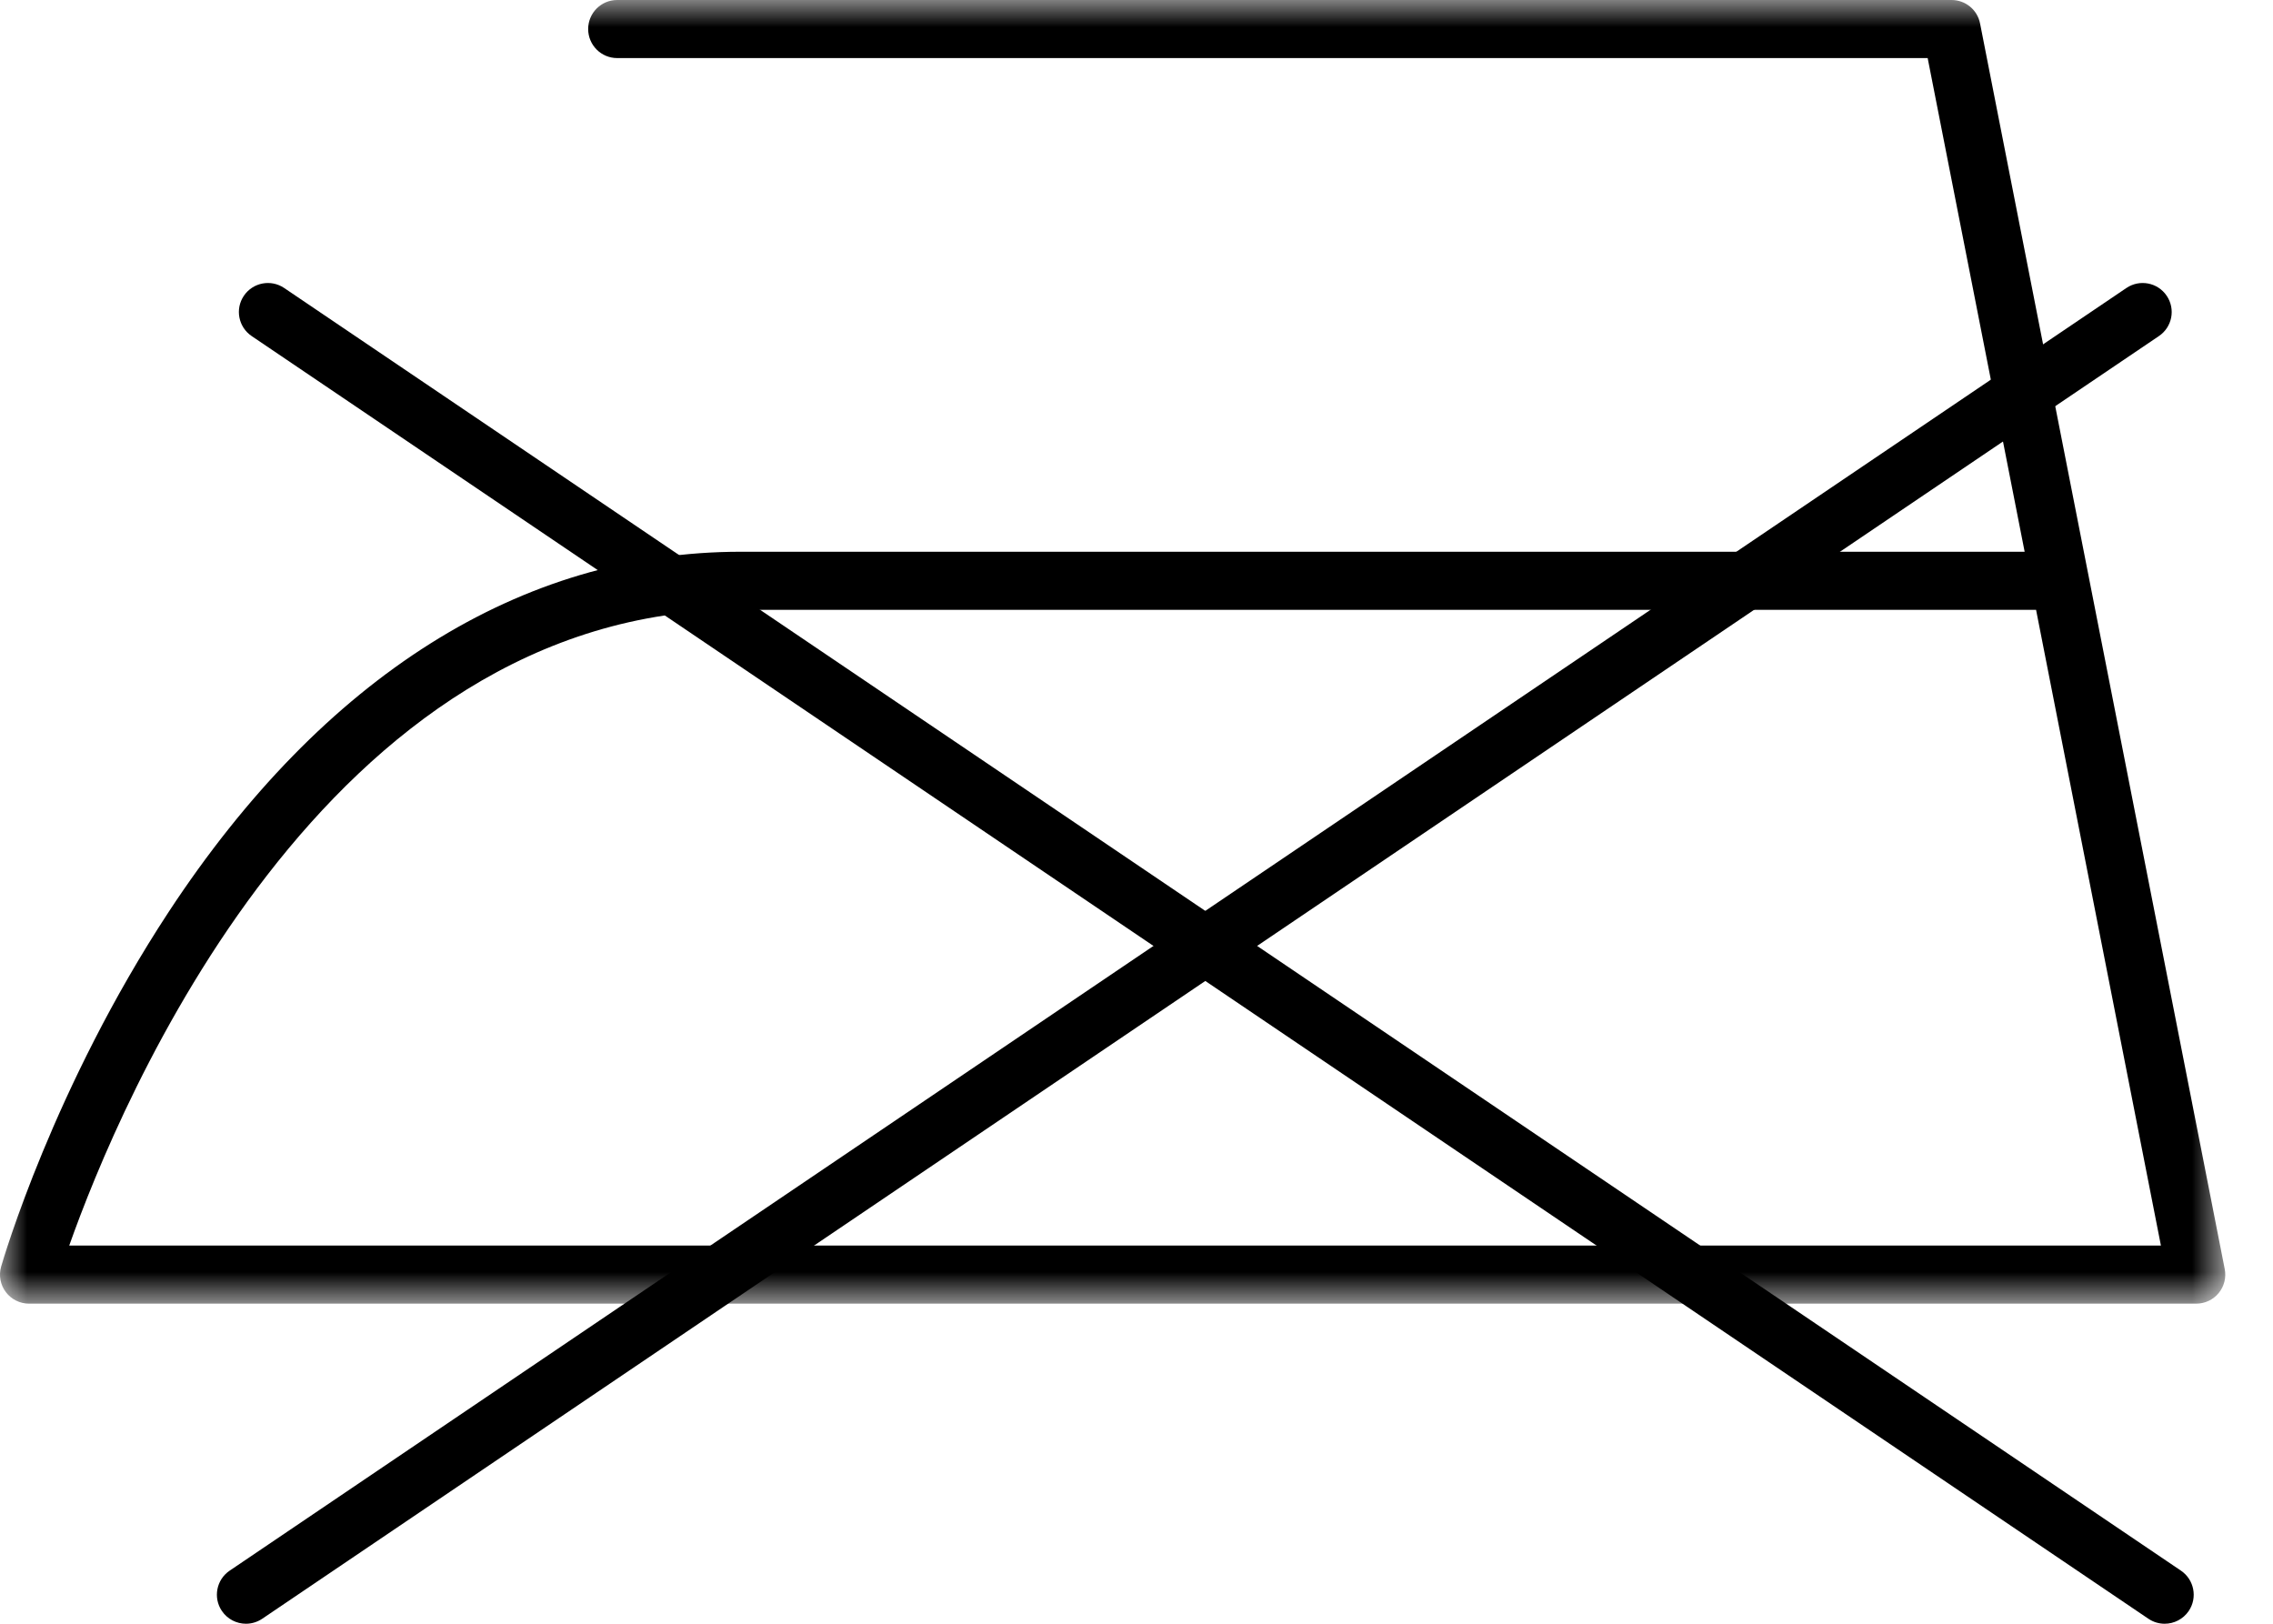
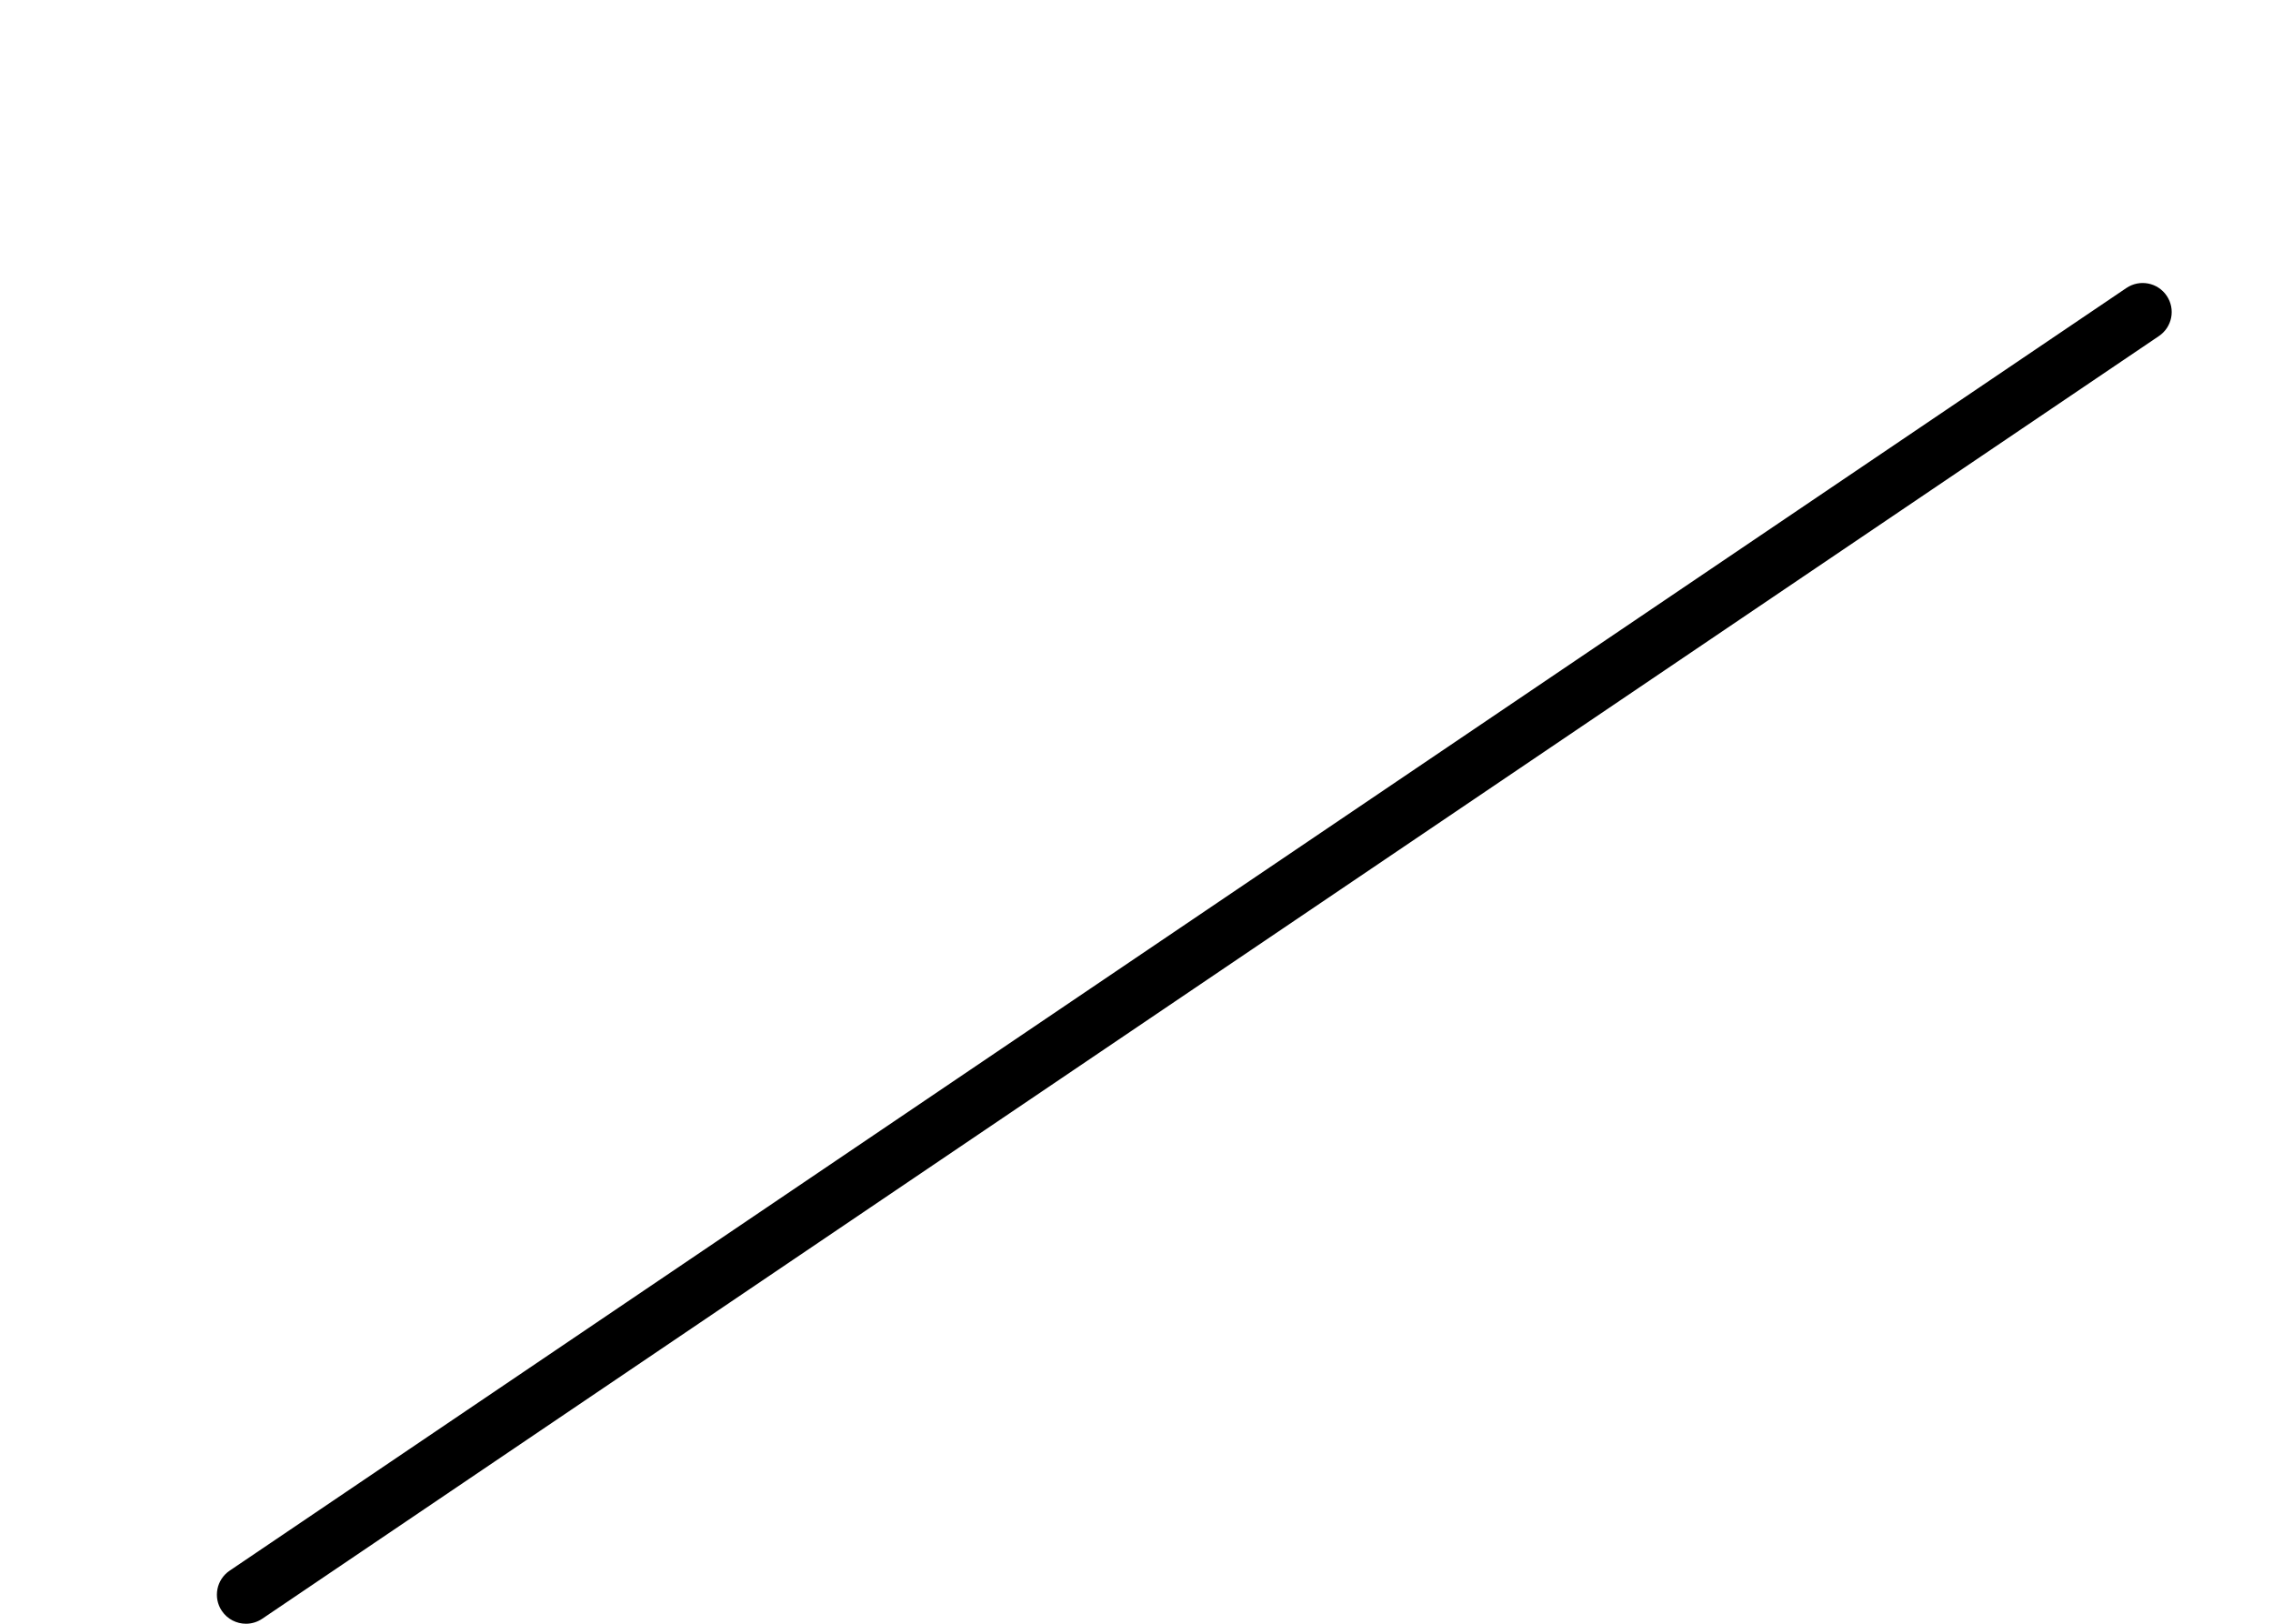
<svg xmlns="http://www.w3.org/2000/svg" xmlns:xlink="http://www.w3.org/1999/xlink" width="42px" height="30px" viewBox="0 0 42 30" version="1.1">
  <title>NonStirare</title>
  <defs>
-     <polygon id="path-1" points="-1.34113512e-15 0 41.118 0 41.118 24.086 -1.34113512e-15 24.086" />
-   </defs>
+     </defs>
  <g id="Page-1" stroke="none" stroke-width="1" fill="none" fill-rule="evenodd">
    <g id="04-GuidaProdotto" transform="translate(-1280, -238)">
      <g id="NonStirare" transform="translate(1280, 238)">
        <g id="Group-3">
          <mask id="mask-2" fill="white">
            <use xlink:href="#path-1" />
          </mask>
          <g id="Clip-2" />
-           <path d="M1.279,23.013 L39.929,23.013 L37.622,11.267 L13.687,11.267 C5.988,11.267 2.202,20.407 1.279,23.013 M40.581,24.086 L0.536,24.086 C0.368,24.086 0.209,24.007 0.108,23.873 C0.006,23.738 -0.026,23.563 0.021,23.401 C0.06,23.267 0.993,20.081 3.119,16.845 C5.979,12.494 9.633,10.194 13.687,10.194 L37.411,10.194 L35.619,1.073 L11.404,1.073 C11.108,1.073 10.868,0.833 10.868,0.536 C10.868,0.24 11.108,0 11.404,0 L36.061,0 C36.317,0 36.538,0.181 36.587,0.433 L41.108,23.447 C41.139,23.604 41.098,23.767 40.996,23.891 C40.894,24.015 40.742,24.086 40.581,24.086" id="Fill-1" fill="#000000" mask="url(#mask-2)" />
        </g>
-         <path d="M39.998,30 C39.894,30 39.79,29.97 39.698,29.908 L4.65,6.209 C4.405,6.043 4.34,5.71 4.506,5.465 C4.672,5.219 5.006,5.155 5.251,5.321 L40.299,29.019 C40.544,29.185 40.609,29.519 40.443,29.764 C40.339,29.917 40.17,30 39.998,30" id="Fill-4" fill="#000000" />
        <path d="M4.545,30 C4.373,30 4.204,29.917 4.1,29.764 C3.934,29.519 3.998,29.185 4.244,29.019 L39.291,5.321 C39.537,5.155 39.87,5.219 40.036,5.465 C40.202,5.71 40.138,6.043 39.892,6.209 L4.845,29.908 C4.753,29.97 4.648,30 4.545,30" id="Fill-6" fill="#000000" />
      </g>
    </g>
  </g>
</svg>